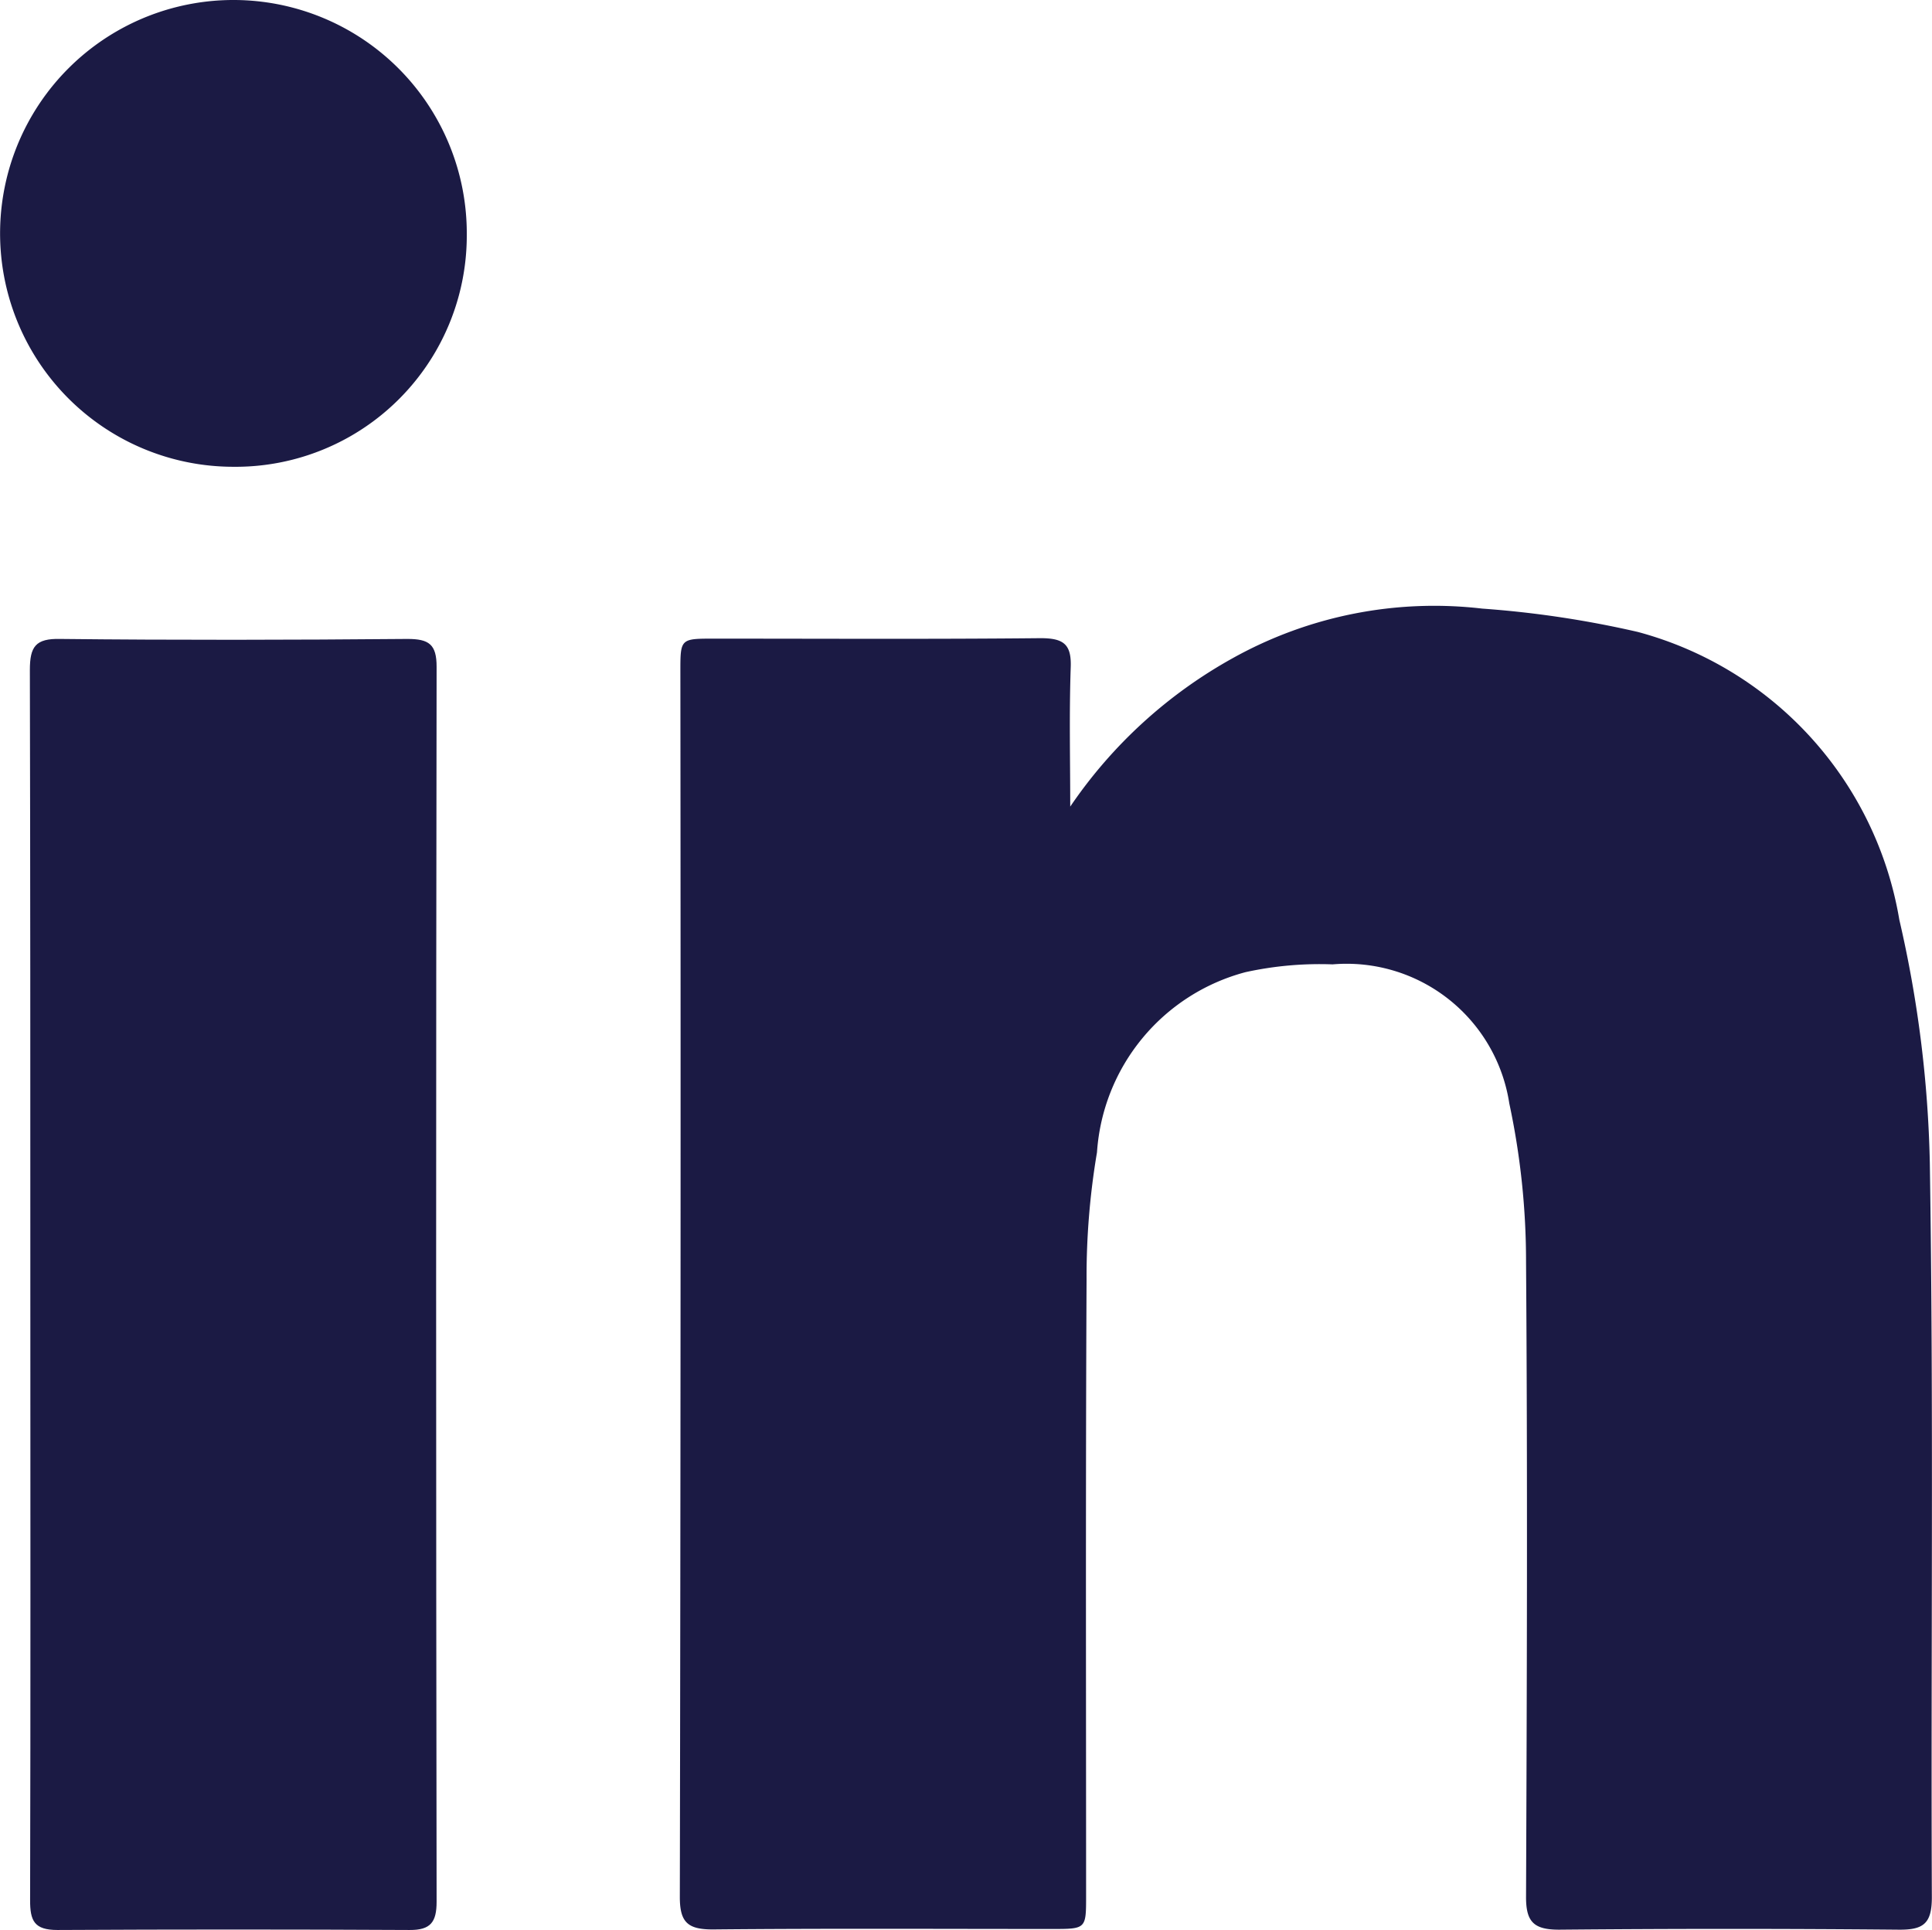
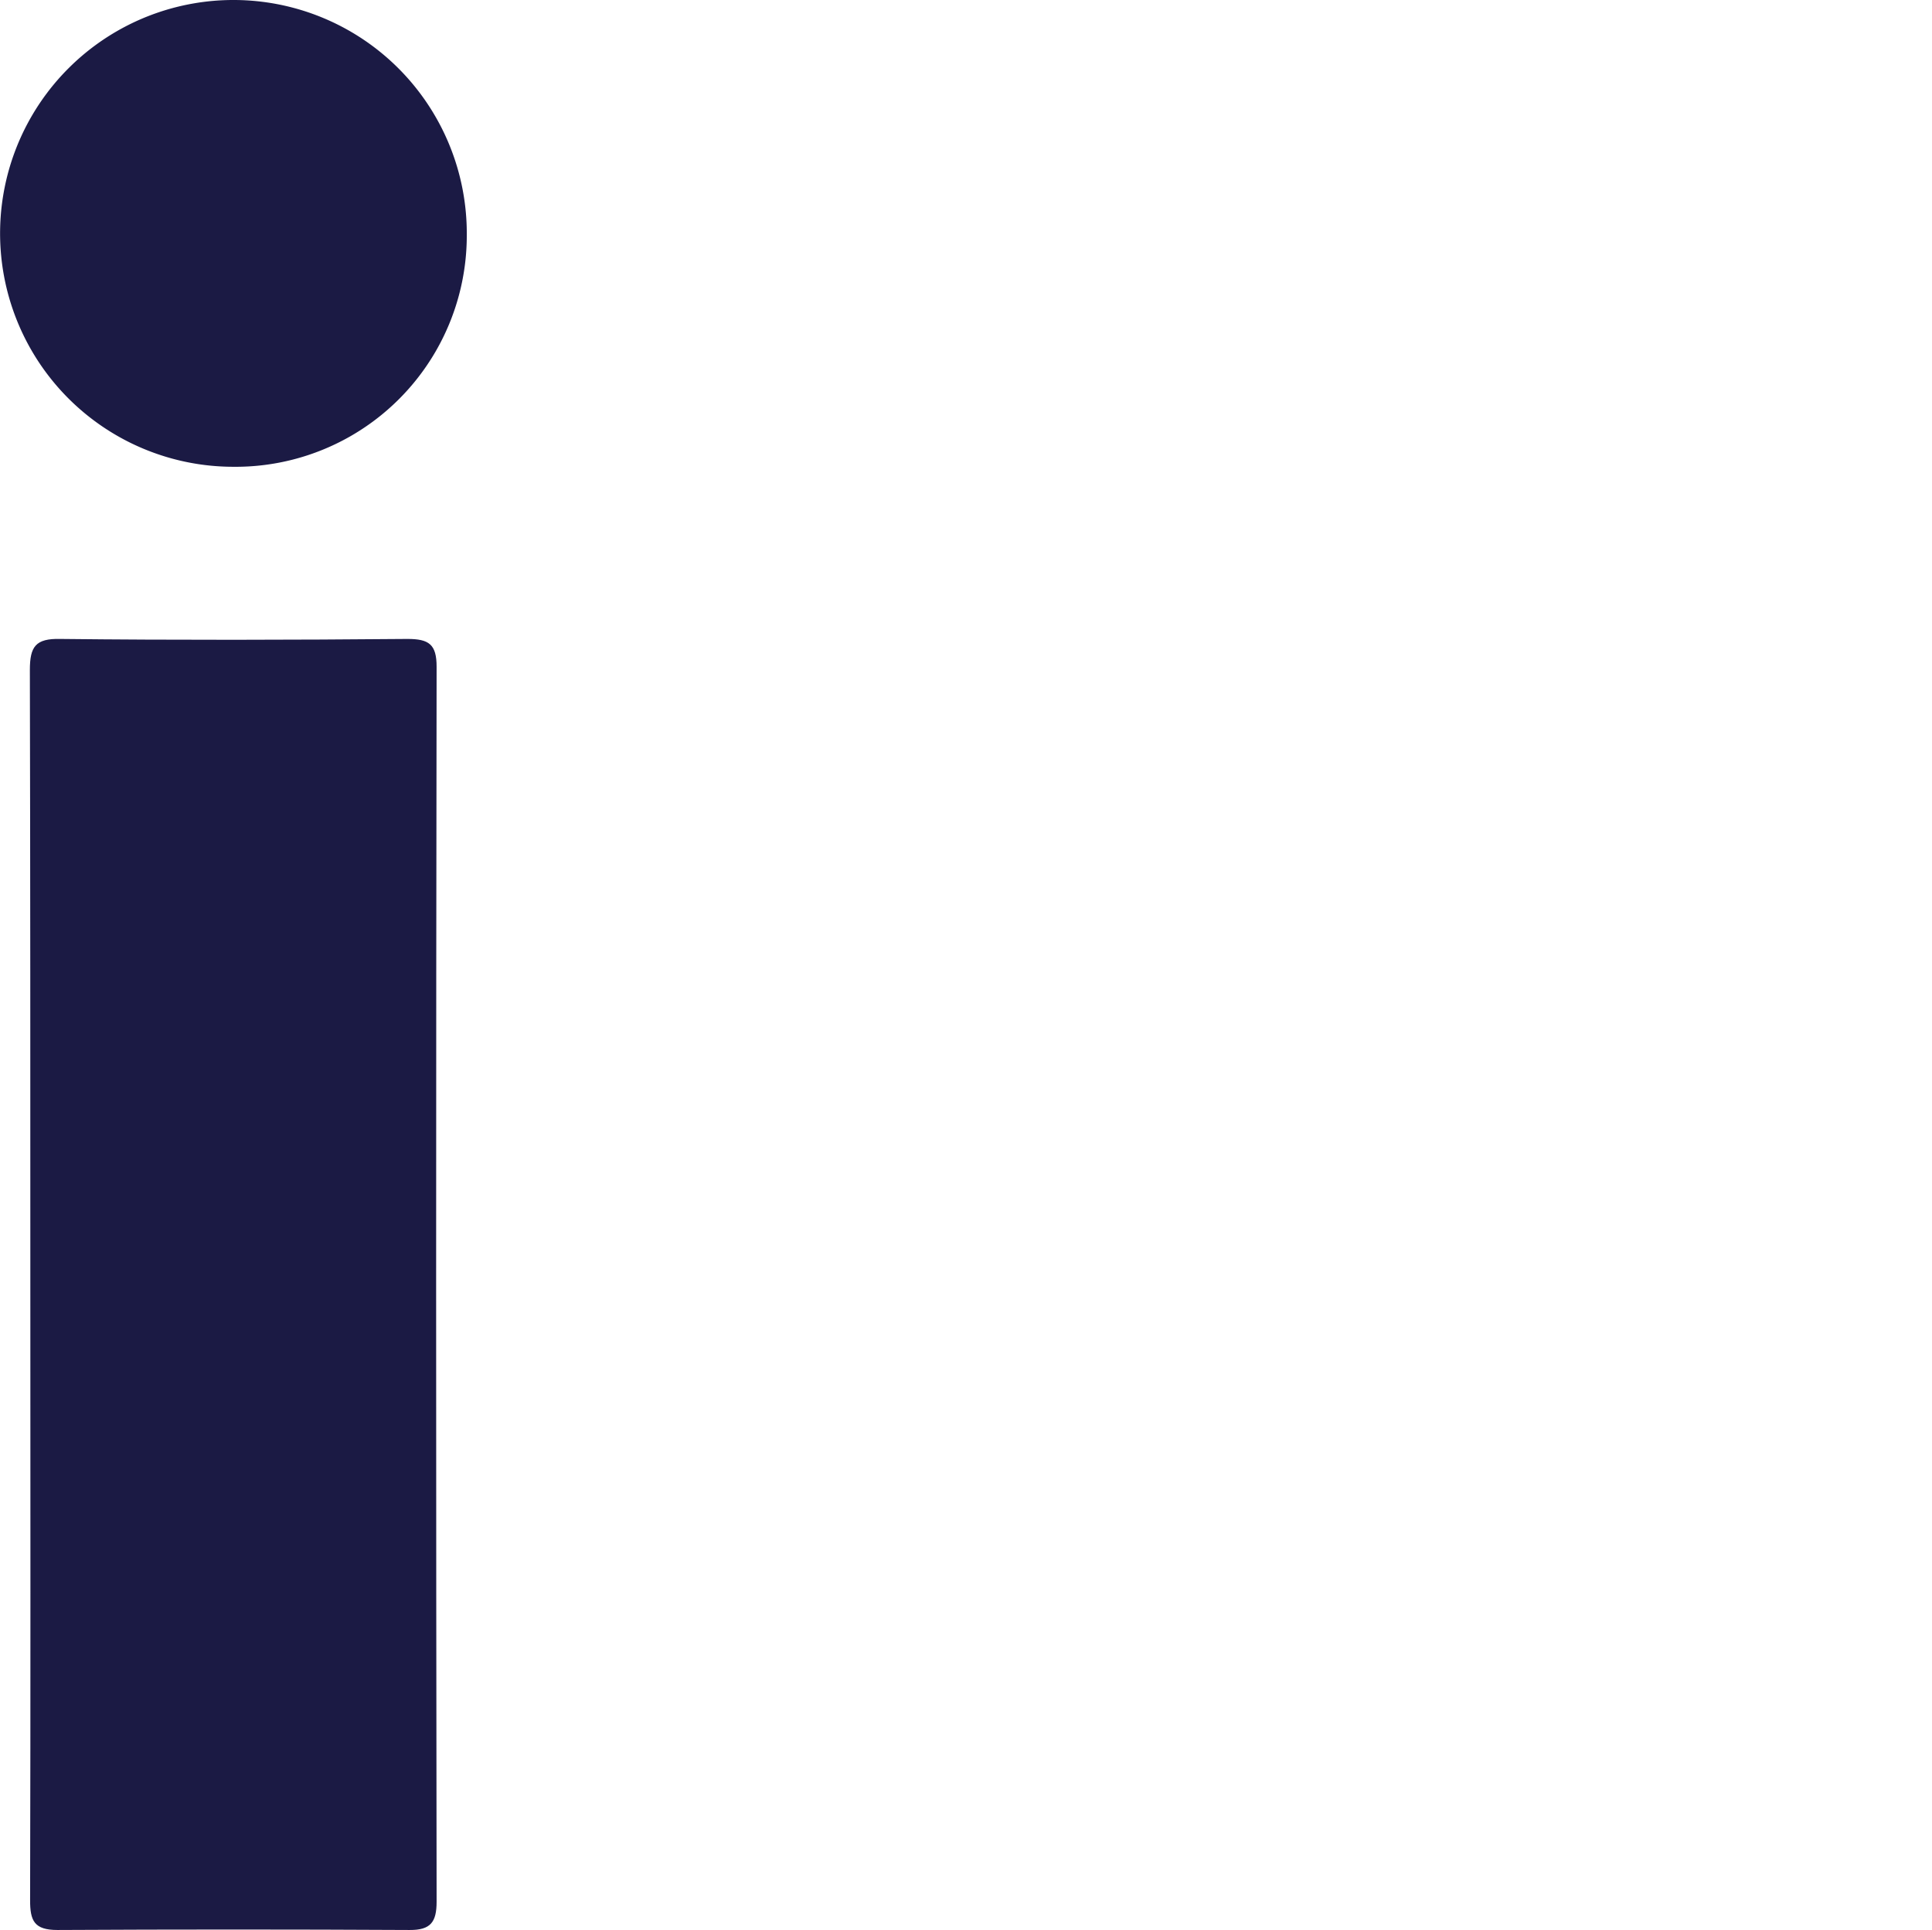
<svg xmlns="http://www.w3.org/2000/svg" width="24.838" height="24.807" viewBox="0 0 24.838 24.807">
  <g transform="translate(-737.43 -5812.918)">
-     <path d="M953.876,498.626a6.1,6.1,0,0,1,2.091-1.909,5.323,5.323,0,0,1,3.206-.636,13.044,13.044,0,0,1,2,.3,4.623,4.623,0,0,1,3.362,3.7,15.181,15.181,0,0,1,.392,3.125c.05,3.146.013,6.294.026,9.442,0,.338-.111.417-.425.414q-2.184-.02-4.367,0c-.326,0-.427-.1-.425-.426.011-2.716.02-5.433,0-8.149a9.71,9.71,0,0,0-.215-2.044,2.116,2.116,0,0,0-2.272-1.789,4.454,4.454,0,0,0-1.119.1,2.574,2.574,0,0,0-1.91,2.316,9.576,9.576,0,0,0-.134,1.636c-.013,2.641-.006,5.282-.006,7.923,0,.422,0,.424-.433.424-1.456,0-2.911-.008-4.366.006-.322,0-.425-.09-.424-.421q.015-7.874.007-15.748c0-.422,0-.423.431-.423,1.4,0,2.8.008,4.2-.006.3,0,.4.081.387.382C953.862,497.441,953.876,498.034,953.876,498.626Z" transform="translate(-202.687 5324.66)" fill="#1b1a44" />
-     <path d="M917.929,505.9c0-2.629,0-5.258-.006-7.888,0-.3.071-.408.392-.4,1.487.016,2.975.013,4.462,0,.276,0,.376.068.375.36q-.012,7.936,0,15.872c0,.261-.076.365-.347.363q-2.264-.012-4.527,0c-.3,0-.353-.118-.352-.386C917.933,511.179,917.929,508.539,917.929,505.9Z" transform="translate(-180.109 5323.519)" fill="#1b1a44" />
+     <path d="M917.929,505.9c0-2.629,0-5.258-.006-7.888,0-.3.071-.408.392-.4,1.487.016,2.975.013,4.462,0,.276,0,.376.068.375.36q-.012,7.936,0,15.872c0,.261-.076.365-.347.363q-2.264-.012-4.527,0c-.3,0-.353-.118-.352-.386C917.933,511.179,917.929,508.539,917.929,505.9" transform="translate(-180.109 5323.519)" fill="#1b1a44" />
    <path d="M919.494,473.21a3,3,0,1,1,3.007-2.977A2.973,2.973,0,0,1,919.494,473.21Z" transform="translate(-179.07 5345.708)" fill="#1b1a44" />
  </g>
</svg>